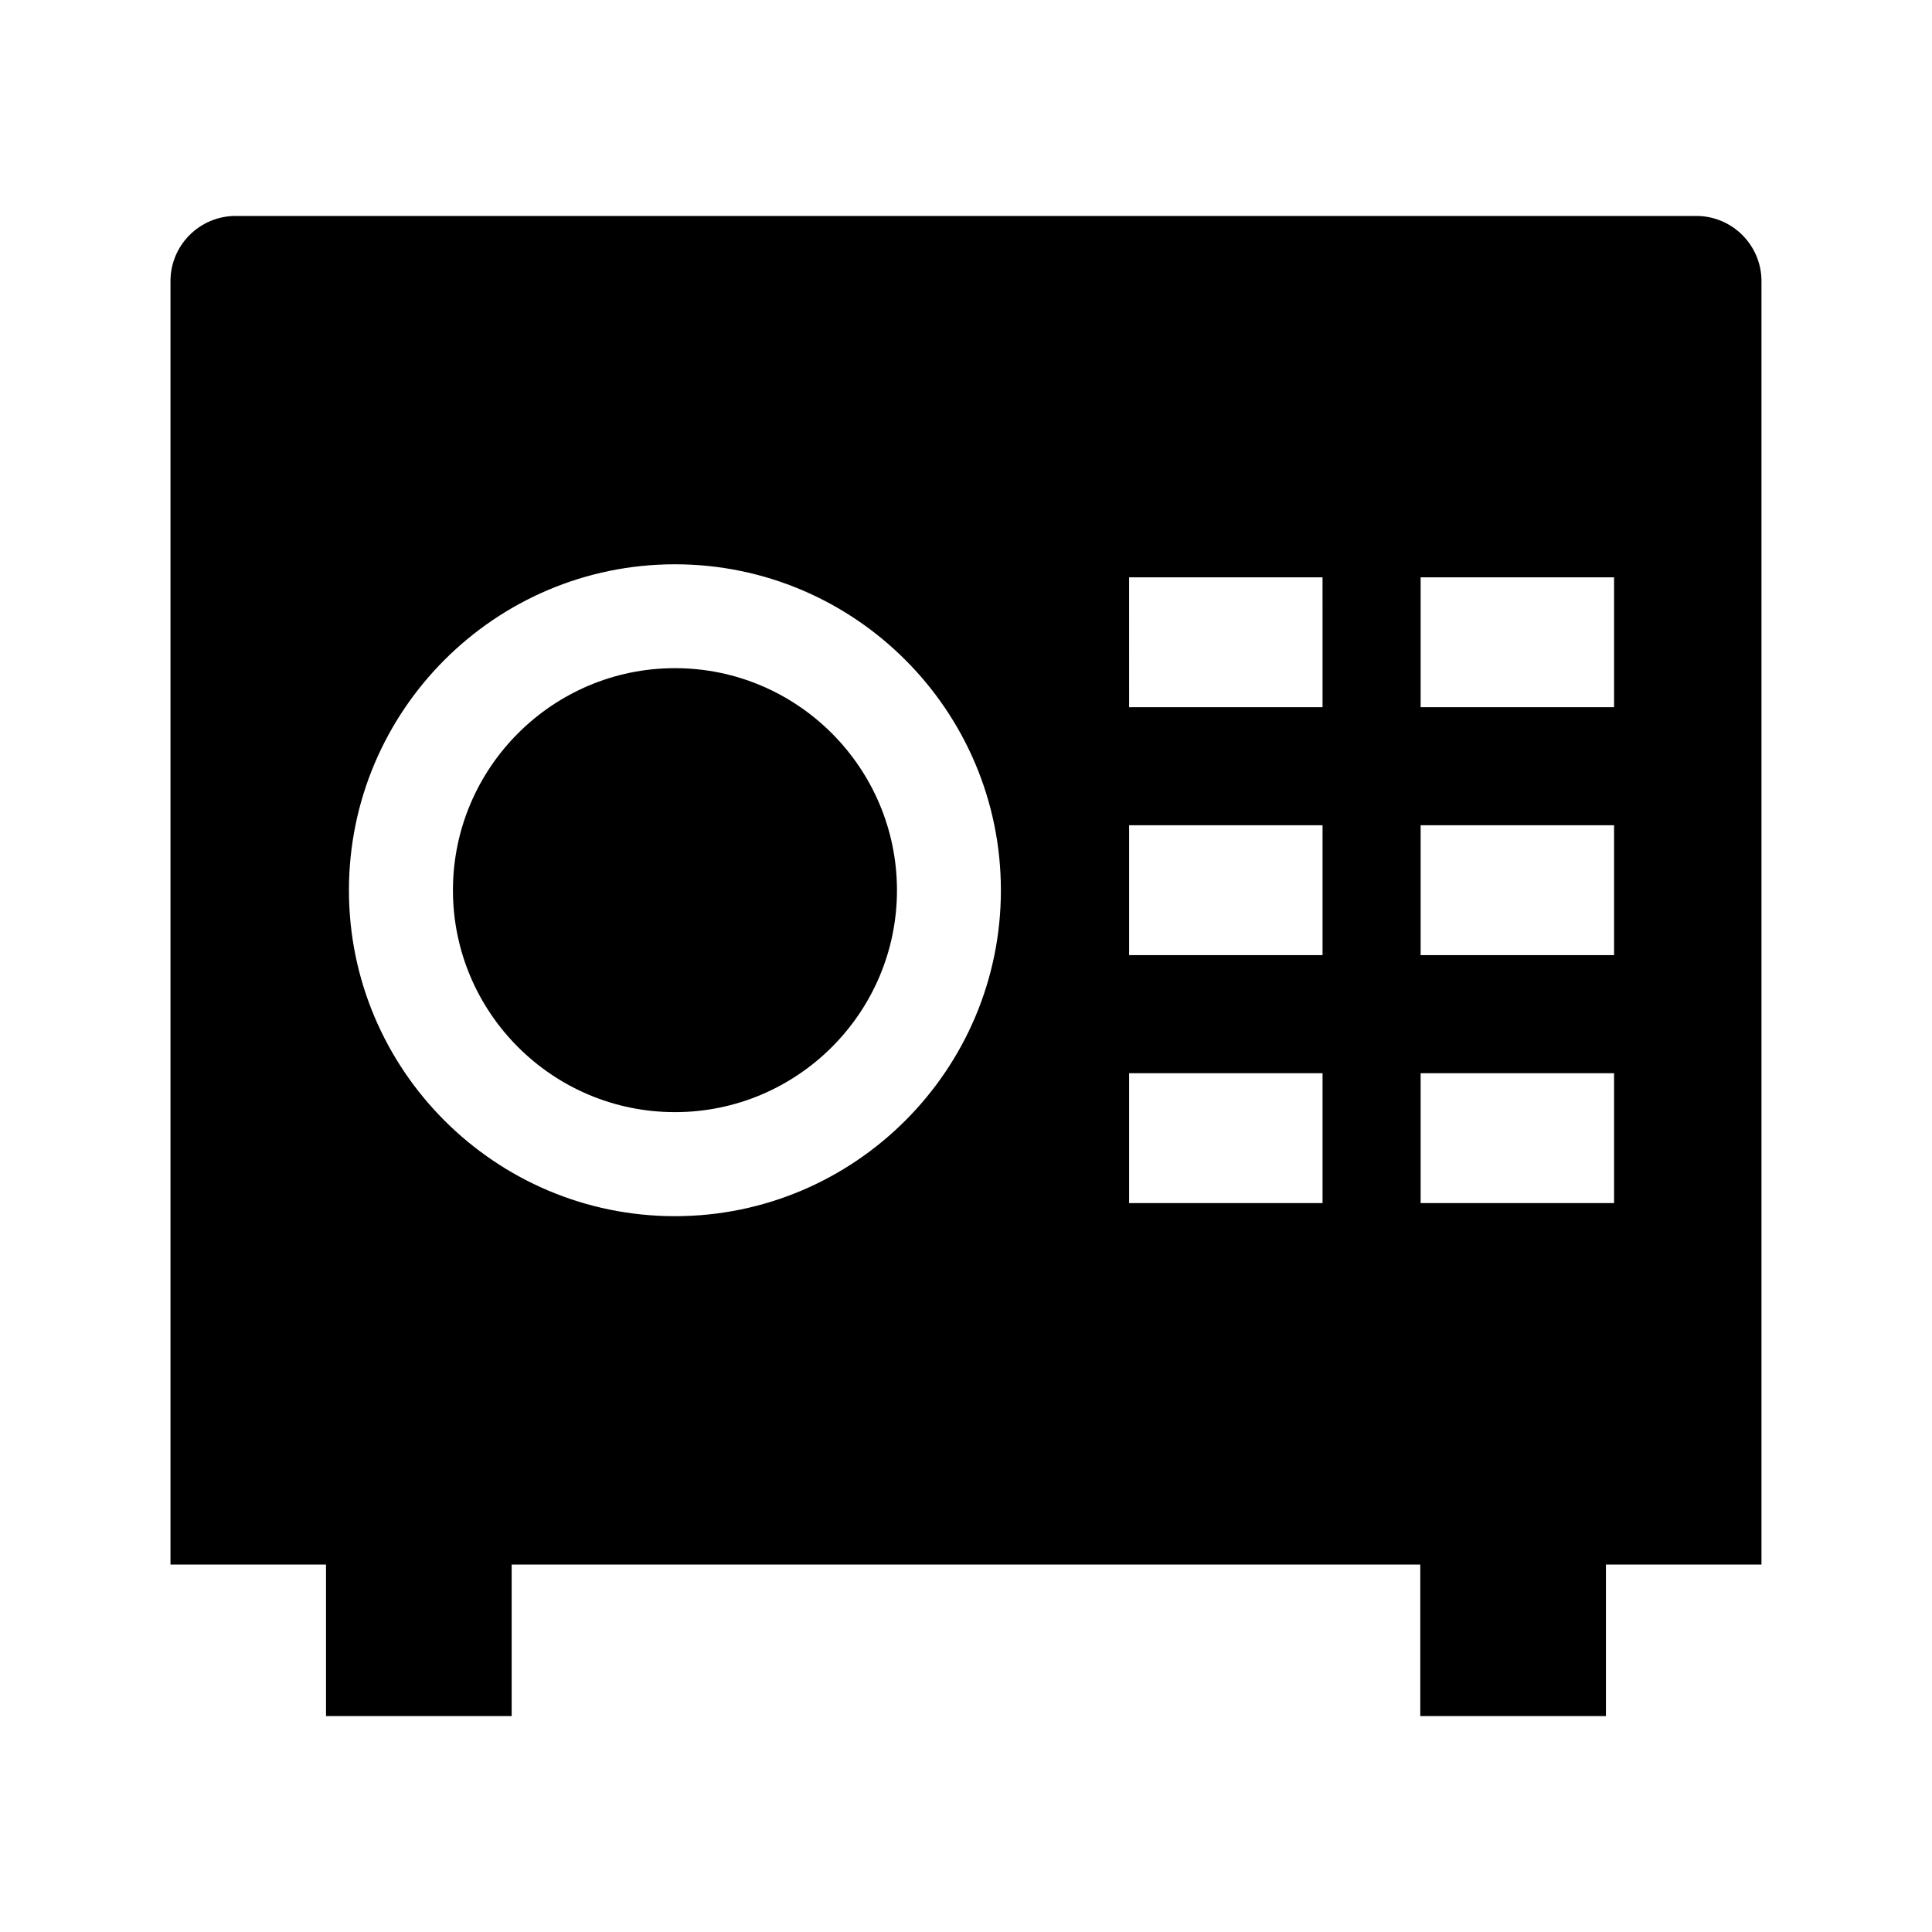
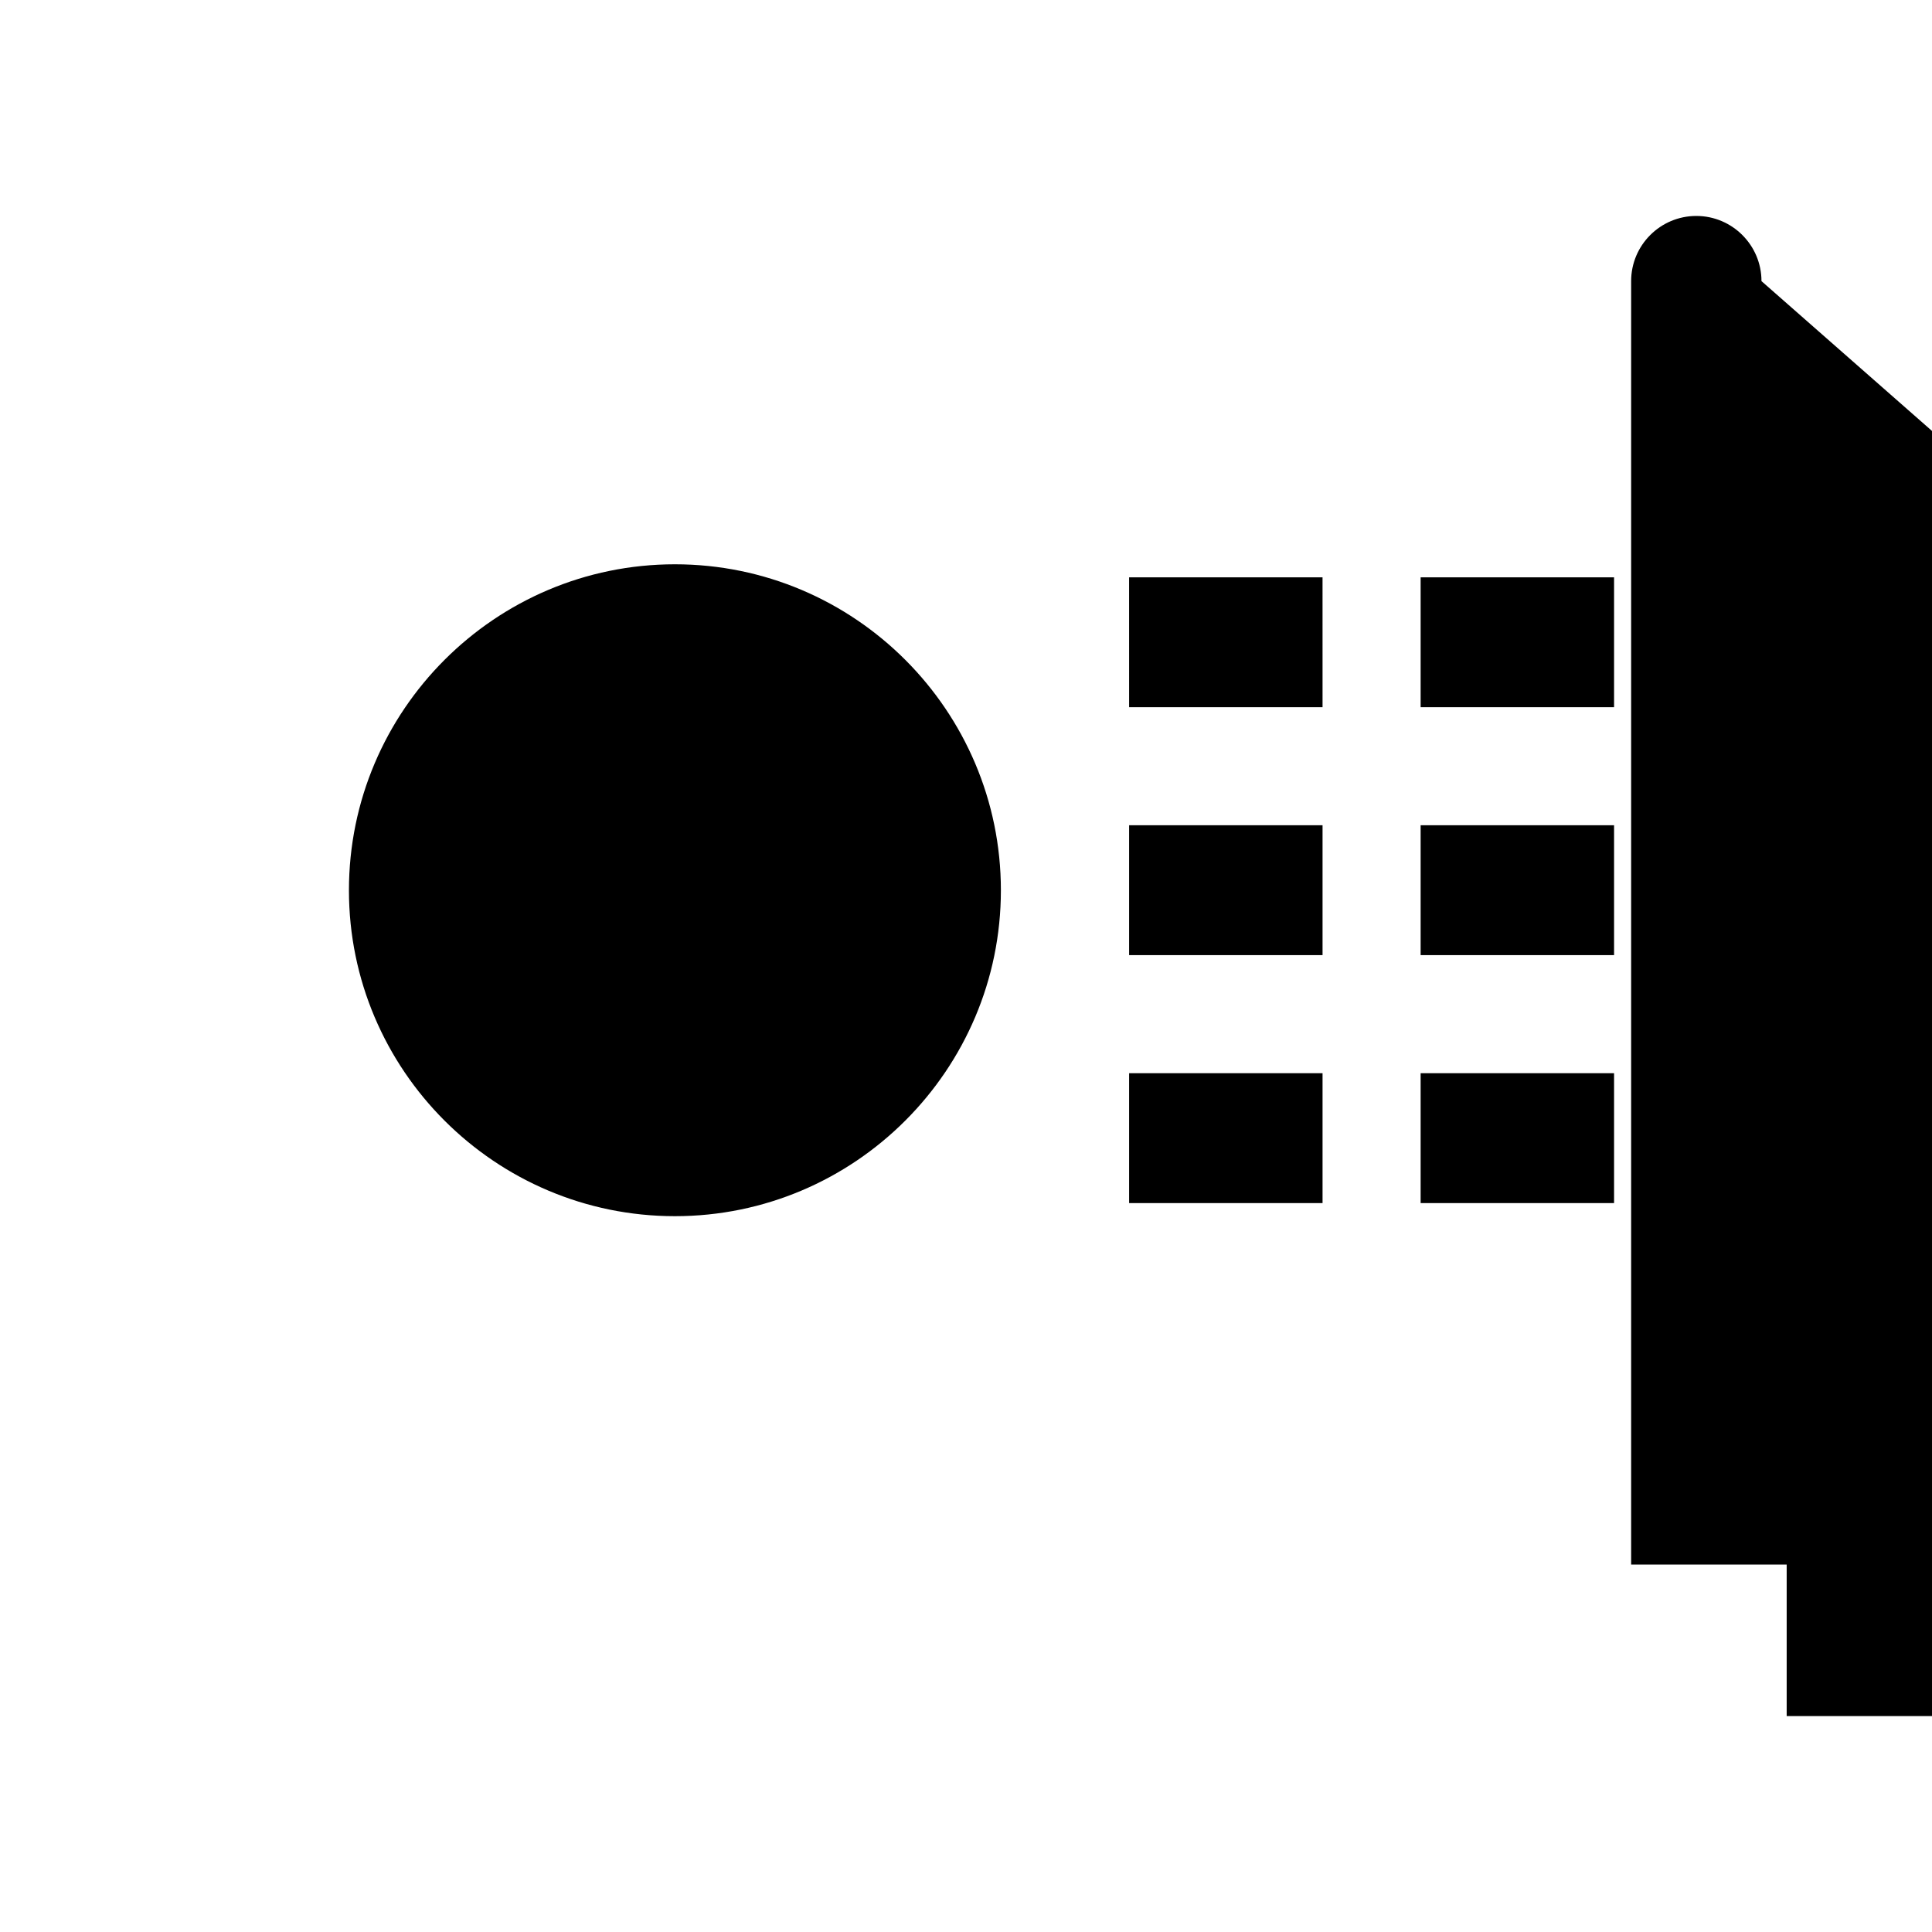
<svg xmlns="http://www.w3.org/2000/svg" fill="#000000" width="800px" height="800px" version="1.1" viewBox="144 144 512 512">
  <g>
-     <path d="m322.87 321.07c-32.449 0-58.836 26.418-58.836 58.852 0 32.434 26.387 58.805 58.836 58.805 32.449 0 58.836-26.387 58.836-58.805-0.016-32.434-26.402-58.852-58.836-58.852z" />
-     <path d="m610.81 218.5c0-9.523-7.746-17.27-17.27-17.27h-387.09c-9.523 0-17.27 7.731-17.27 17.27v340.12h41.219v40.164h49.199v-40.164h240.79v40.164h49.199v-40.164h41.219zm-287.95 247.8c-47.625 0-86.387-38.746-86.387-86.355 0-47.641 38.746-86.402 86.387-86.402 47.641 0 86.387 38.762 86.387 86.402-0.012 47.609-38.758 86.355-86.387 86.355zm171.63-3.465h-51.262v-34.418h51.262zm0-65.715h-51.262v-34.418h51.262zm0-65.699h-51.262l-0.004-34.418h51.262zm77.254 131.41h-51.262v-34.418h51.262zm0-65.715h-51.262v-34.418h51.262zm0-65.699h-51.262v-34.418h51.262z" />
+     <path d="m610.81 218.5c0-9.523-7.746-17.27-17.27-17.27c-9.523 0-17.27 7.731-17.27 17.27v340.12h41.219v40.164h49.199v-40.164h240.79v40.164h49.199v-40.164h41.219zm-287.95 247.8c-47.625 0-86.387-38.746-86.387-86.355 0-47.641 38.746-86.402 86.387-86.402 47.641 0 86.387 38.762 86.387 86.402-0.012 47.609-38.758 86.355-86.387 86.355zm171.63-3.465h-51.262v-34.418h51.262zm0-65.715h-51.262v-34.418h51.262zm0-65.699h-51.262l-0.004-34.418h51.262zm77.254 131.41h-51.262v-34.418h51.262zm0-65.715h-51.262v-34.418h51.262zm0-65.699h-51.262v-34.418h51.262z" />
  </g>
</svg>